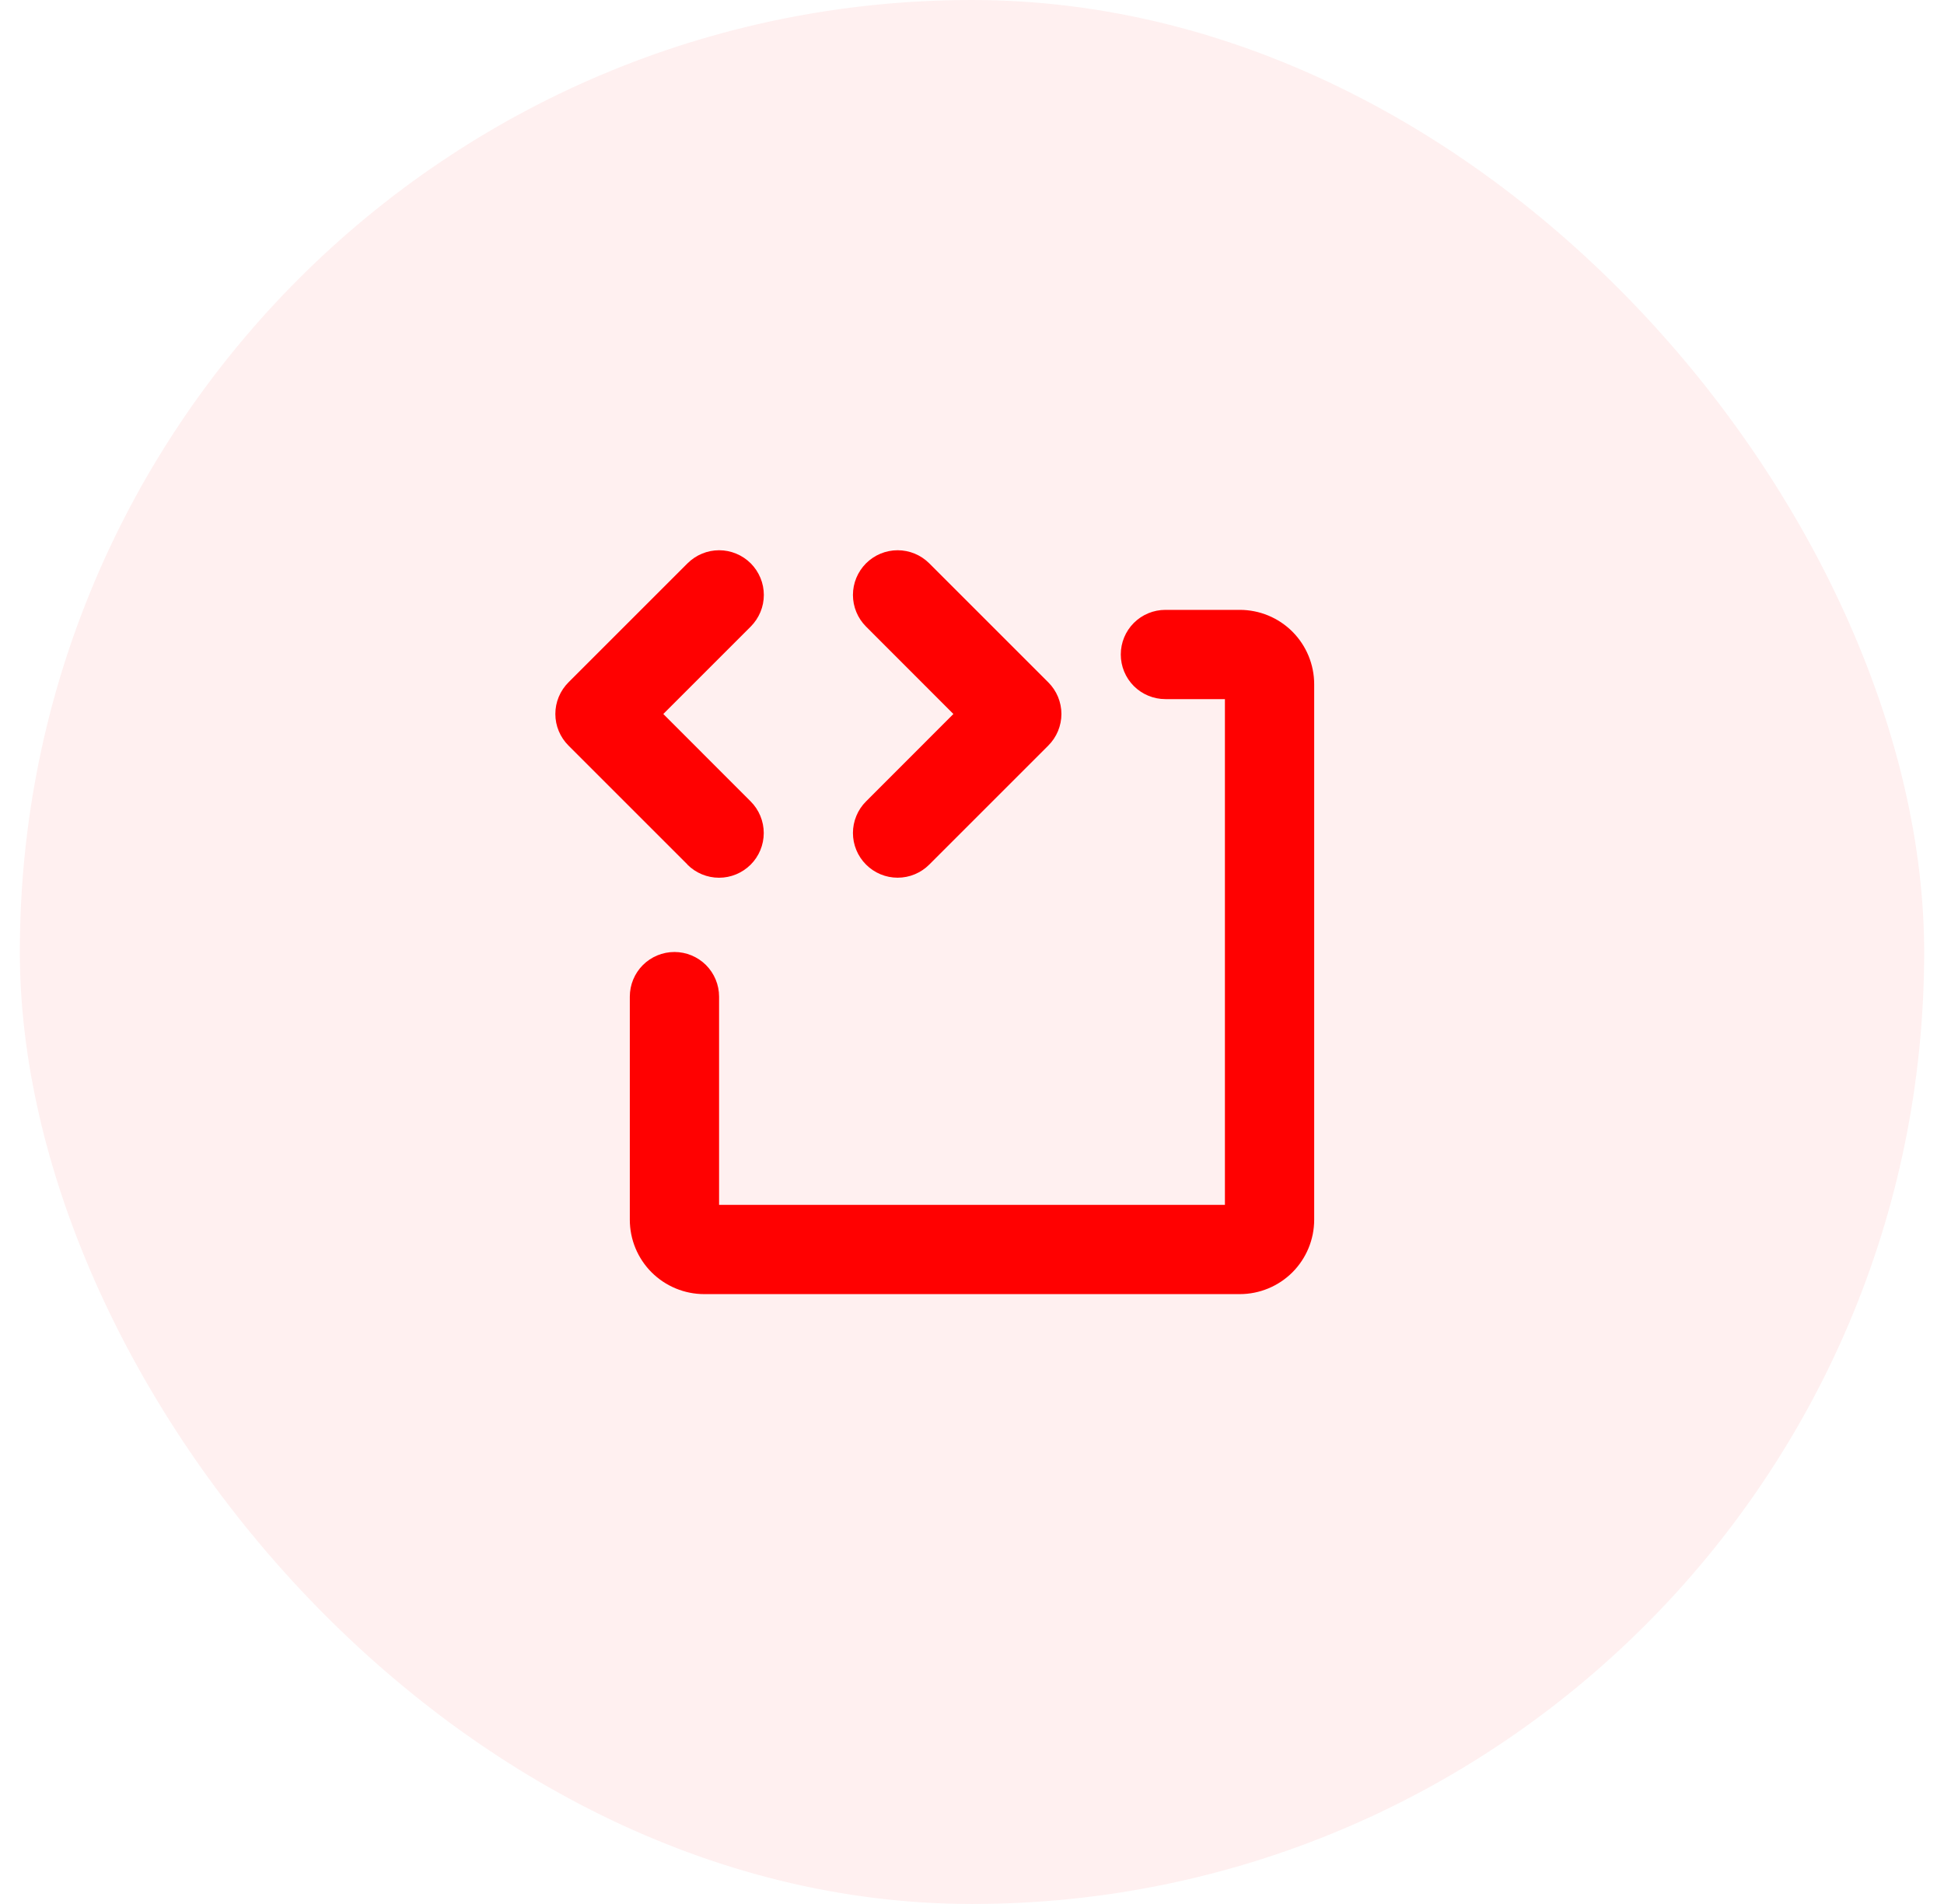
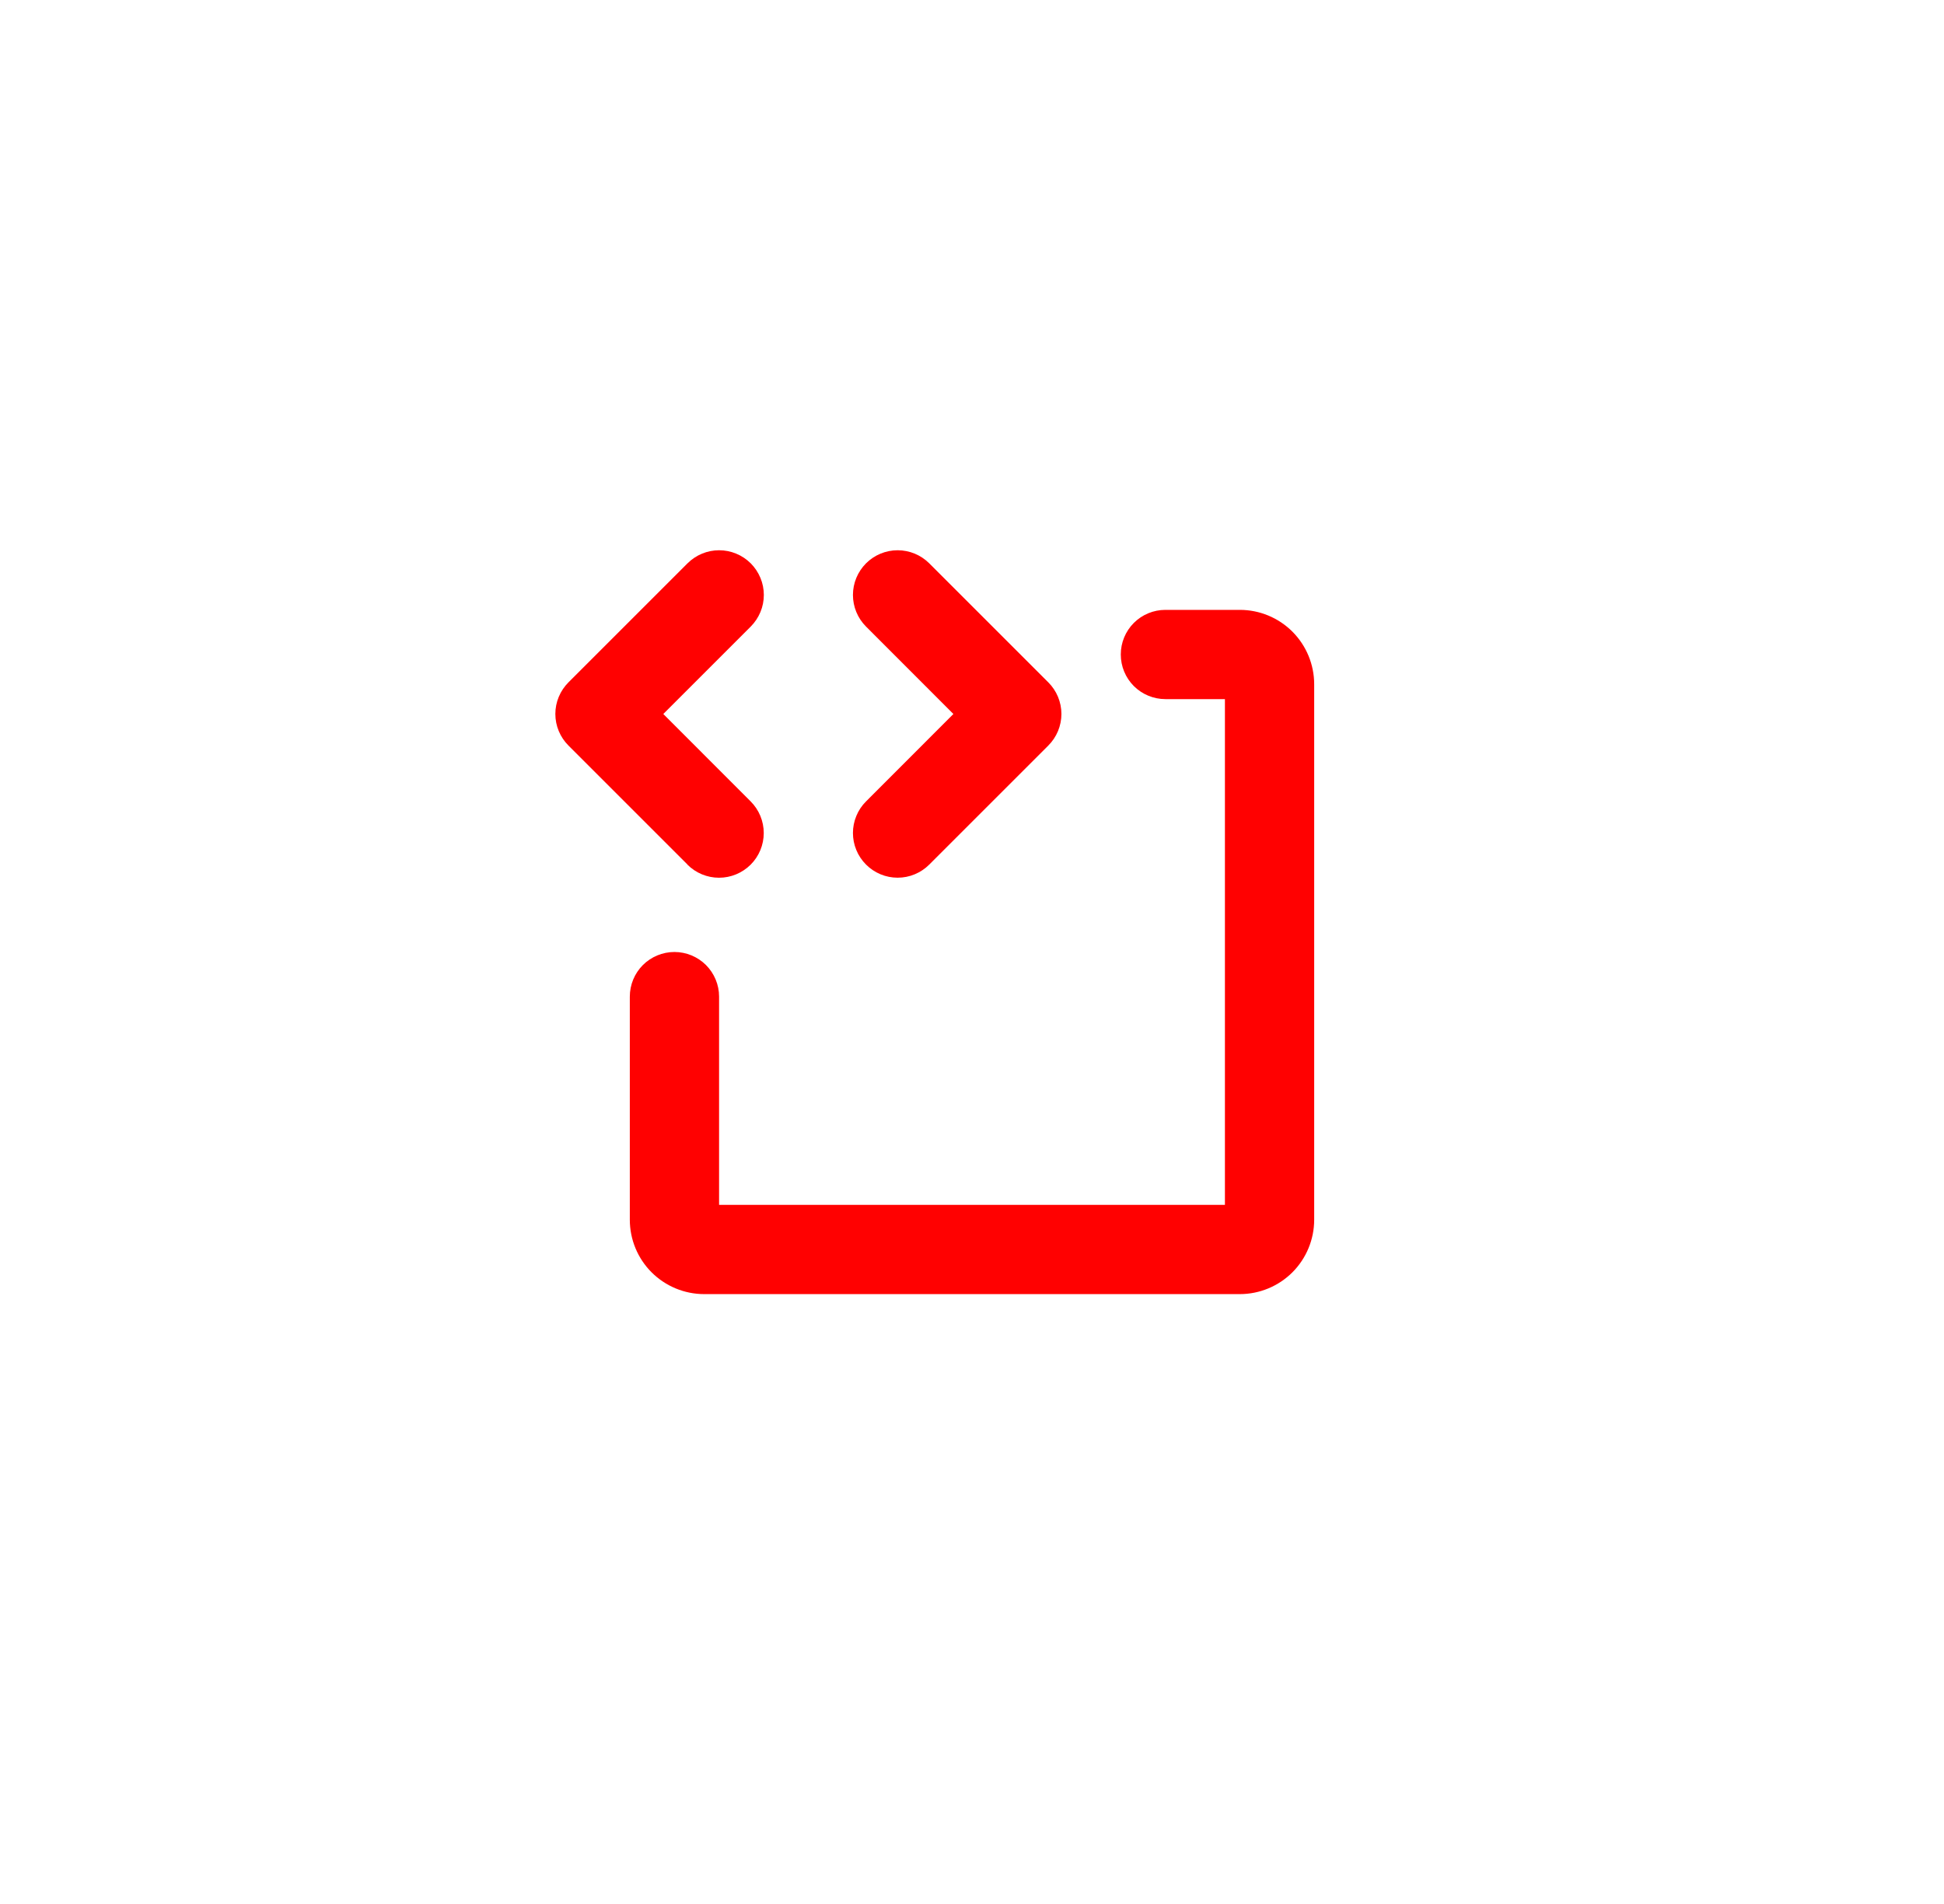
<svg xmlns="http://www.w3.org/2000/svg" width="49" height="48" viewBox="0 0 49 48" fill="none">
-   <rect x="0.5" width="48" height="48" rx="24" fill="#FF0101" fill-opacity="0.06" />
  <path d="M17.329 21.796L14.329 18.796C14.224 18.691 14.141 18.567 14.084 18.43C14.027 18.294 13.998 18.147 13.998 17.999C13.998 17.851 14.027 17.704 14.084 17.568C14.141 17.431 14.224 17.307 14.329 17.202L17.329 14.202C17.434 14.098 17.558 14.014 17.695 13.958C17.831 13.901 17.978 13.872 18.126 13.872C18.274 13.872 18.42 13.901 18.557 13.958C18.694 14.014 18.818 14.098 18.923 14.202C19.027 14.307 19.11 14.431 19.167 14.568C19.224 14.704 19.253 14.851 19.253 14.999C19.253 15.147 19.224 15.294 19.167 15.43C19.11 15.567 19.027 15.691 18.923 15.796L16.719 18L18.921 20.204C19.132 20.415 19.251 20.702 19.251 21.001C19.251 21.3 19.132 21.587 18.921 21.798C18.709 22.009 18.423 22.128 18.124 22.128C17.825 22.128 17.538 22.009 17.327 21.798L17.329 21.796ZM21.829 21.796C21.933 21.901 22.058 21.984 22.194 22.041C22.331 22.098 22.478 22.127 22.626 22.127C22.774 22.127 22.921 22.098 23.057 22.041C23.194 21.984 23.318 21.901 23.423 21.796L26.423 18.796C26.528 18.691 26.611 18.567 26.668 18.43C26.724 18.294 26.754 18.147 26.754 17.999C26.754 17.851 26.724 17.704 26.668 17.568C26.611 17.431 26.528 17.307 26.423 17.202L23.423 14.202C23.211 13.991 22.925 13.872 22.626 13.872C22.327 13.872 22.04 13.991 21.829 14.202C21.618 14.414 21.499 14.7 21.499 14.999C21.499 15.298 21.618 15.585 21.829 15.796L24.031 18L21.829 20.204C21.724 20.308 21.641 20.433 21.585 20.569C21.528 20.706 21.499 20.852 21.499 21C21.499 21.148 21.528 21.294 21.585 21.431C21.641 21.567 21.724 21.691 21.829 21.796ZM31.25 15.375H29.375C29.076 15.375 28.79 15.493 28.579 15.704C28.368 15.915 28.25 16.202 28.25 16.5C28.25 16.798 28.368 17.084 28.579 17.296C28.79 17.506 29.076 17.625 29.375 17.625H30.875V30.375H18.125V25.125C18.125 24.827 18.006 24.541 17.795 24.329C17.584 24.119 17.298 24 17 24C16.701 24 16.415 24.119 16.204 24.329C15.993 24.541 15.875 24.827 15.875 25.125V30.75C15.875 31.247 16.072 31.724 16.424 32.076C16.776 32.427 17.253 32.625 17.75 32.625H31.25C31.747 32.625 32.224 32.427 32.576 32.076C32.927 31.724 33.125 31.247 33.125 30.75V17.25C33.125 16.753 32.927 16.276 32.576 15.924C32.224 15.572 31.747 15.375 31.25 15.375Z" fill="#FF0101" />
</svg>